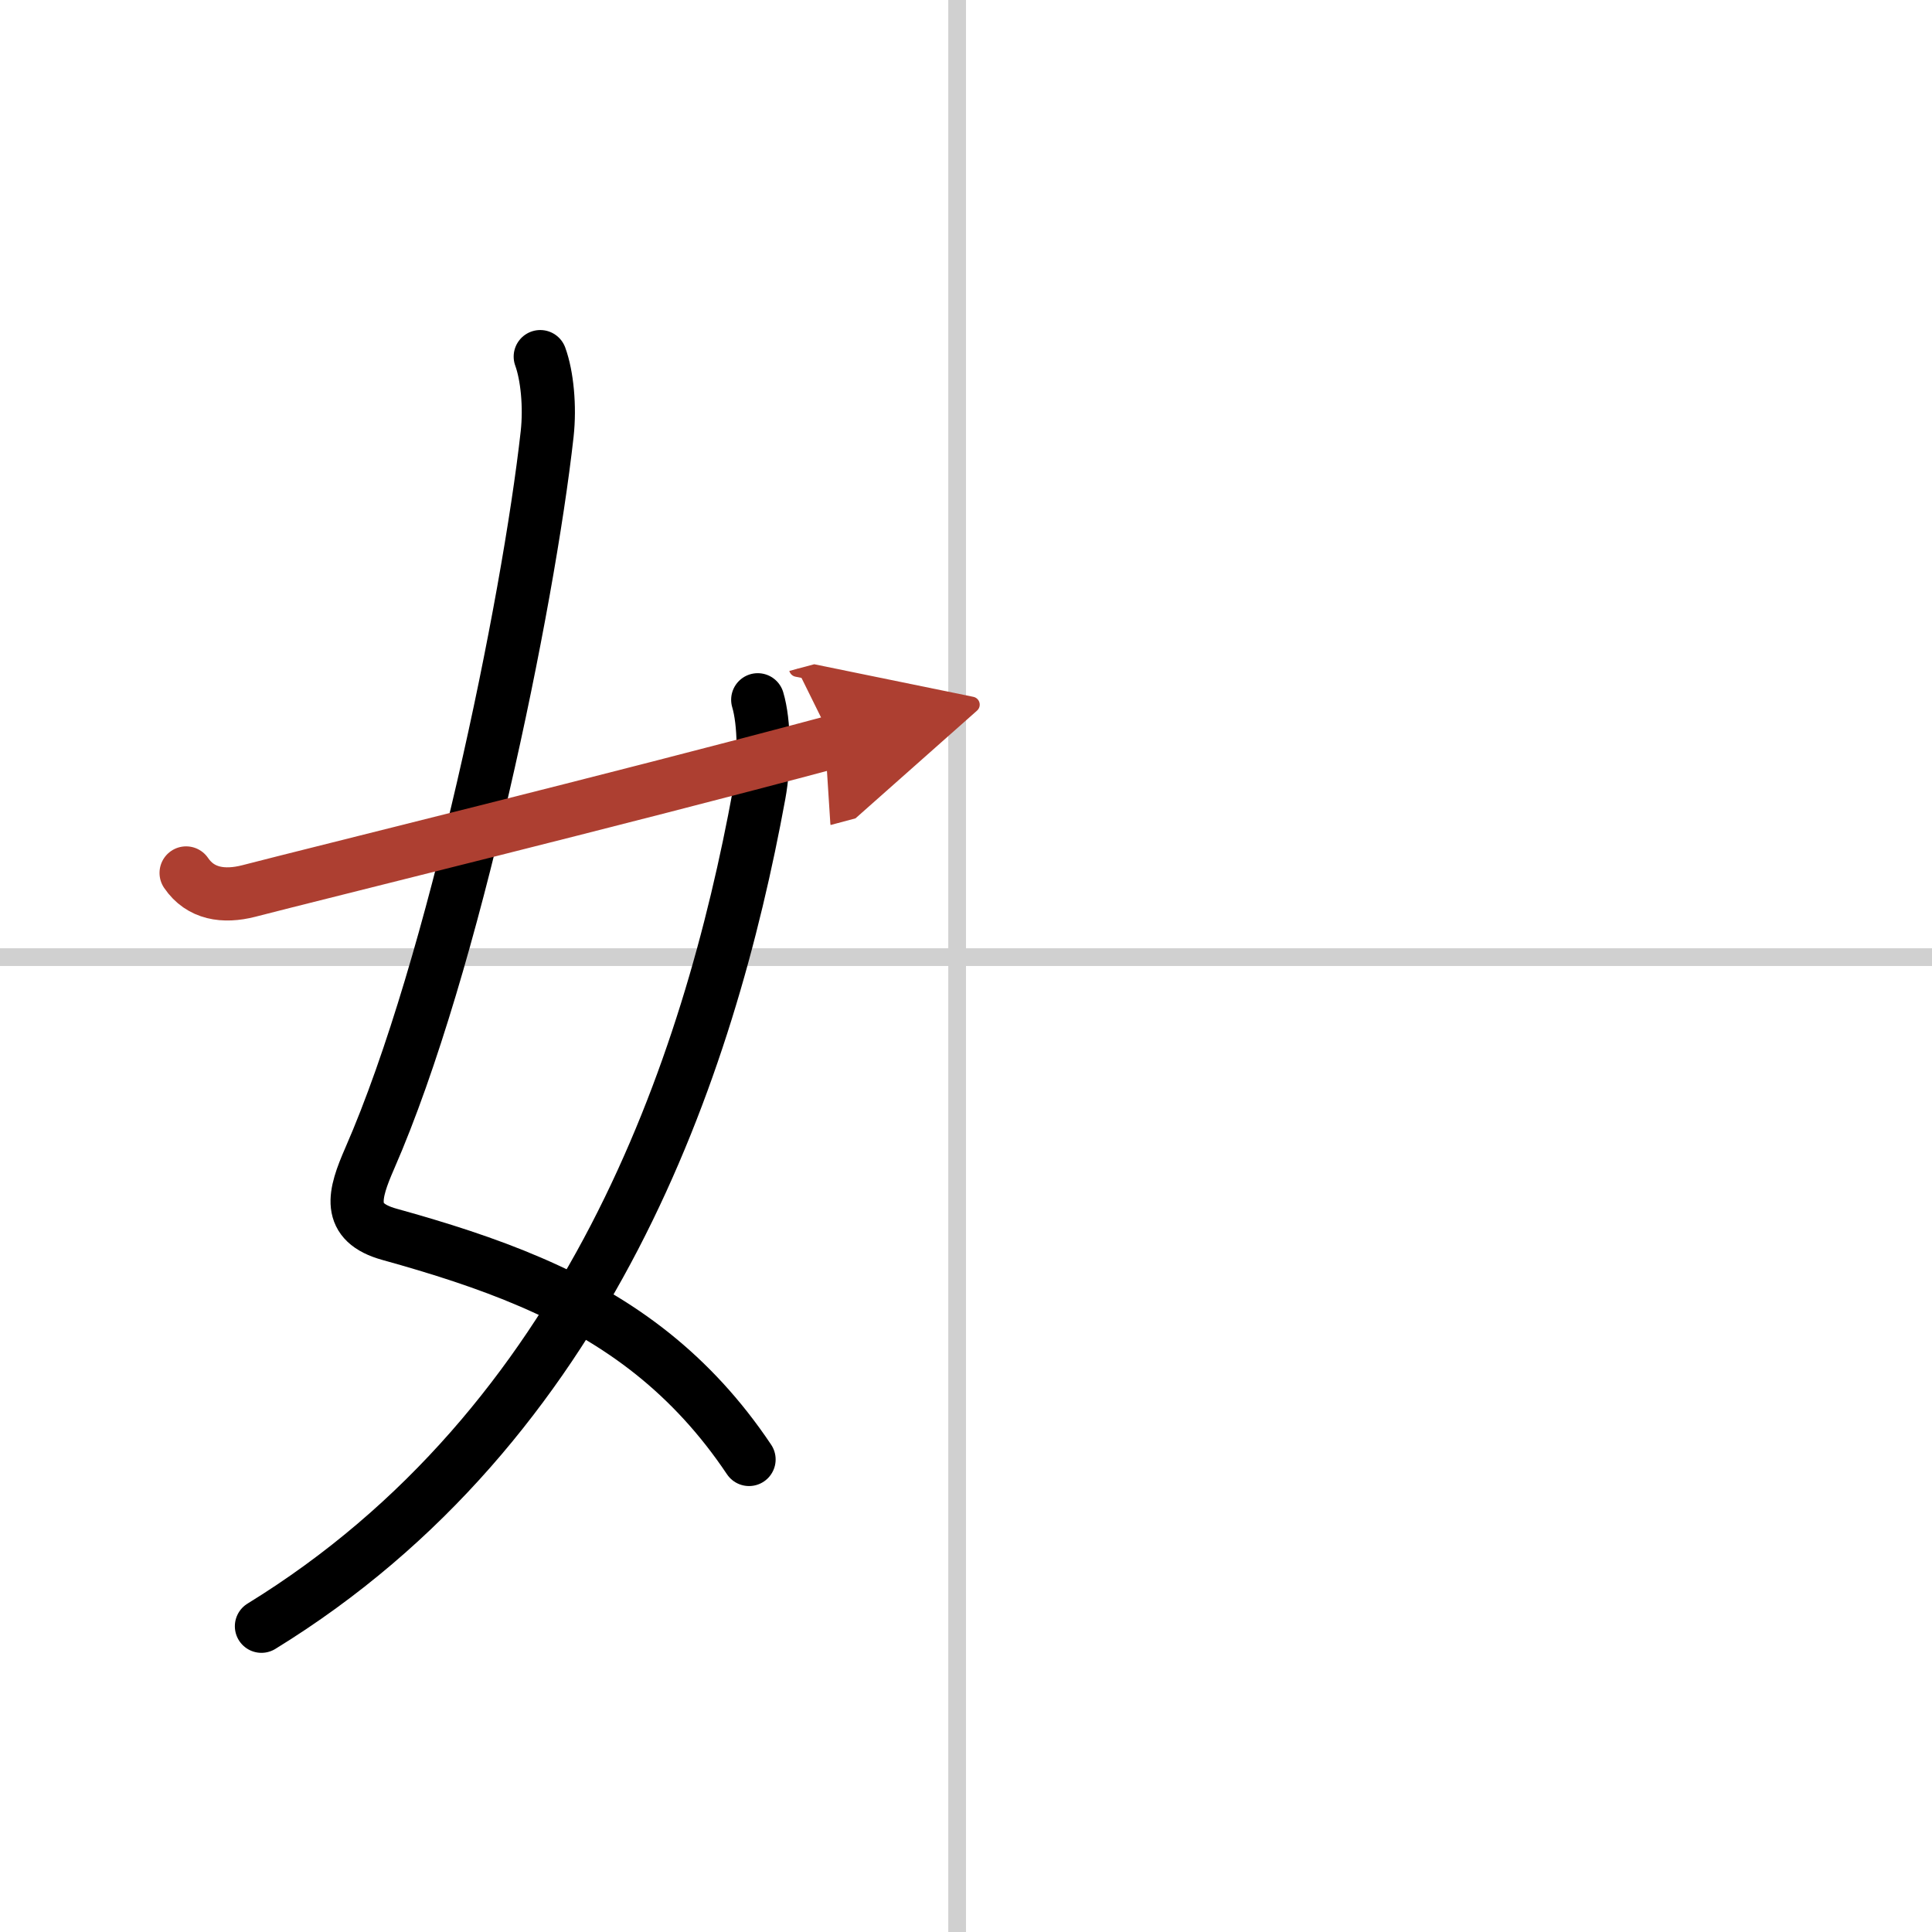
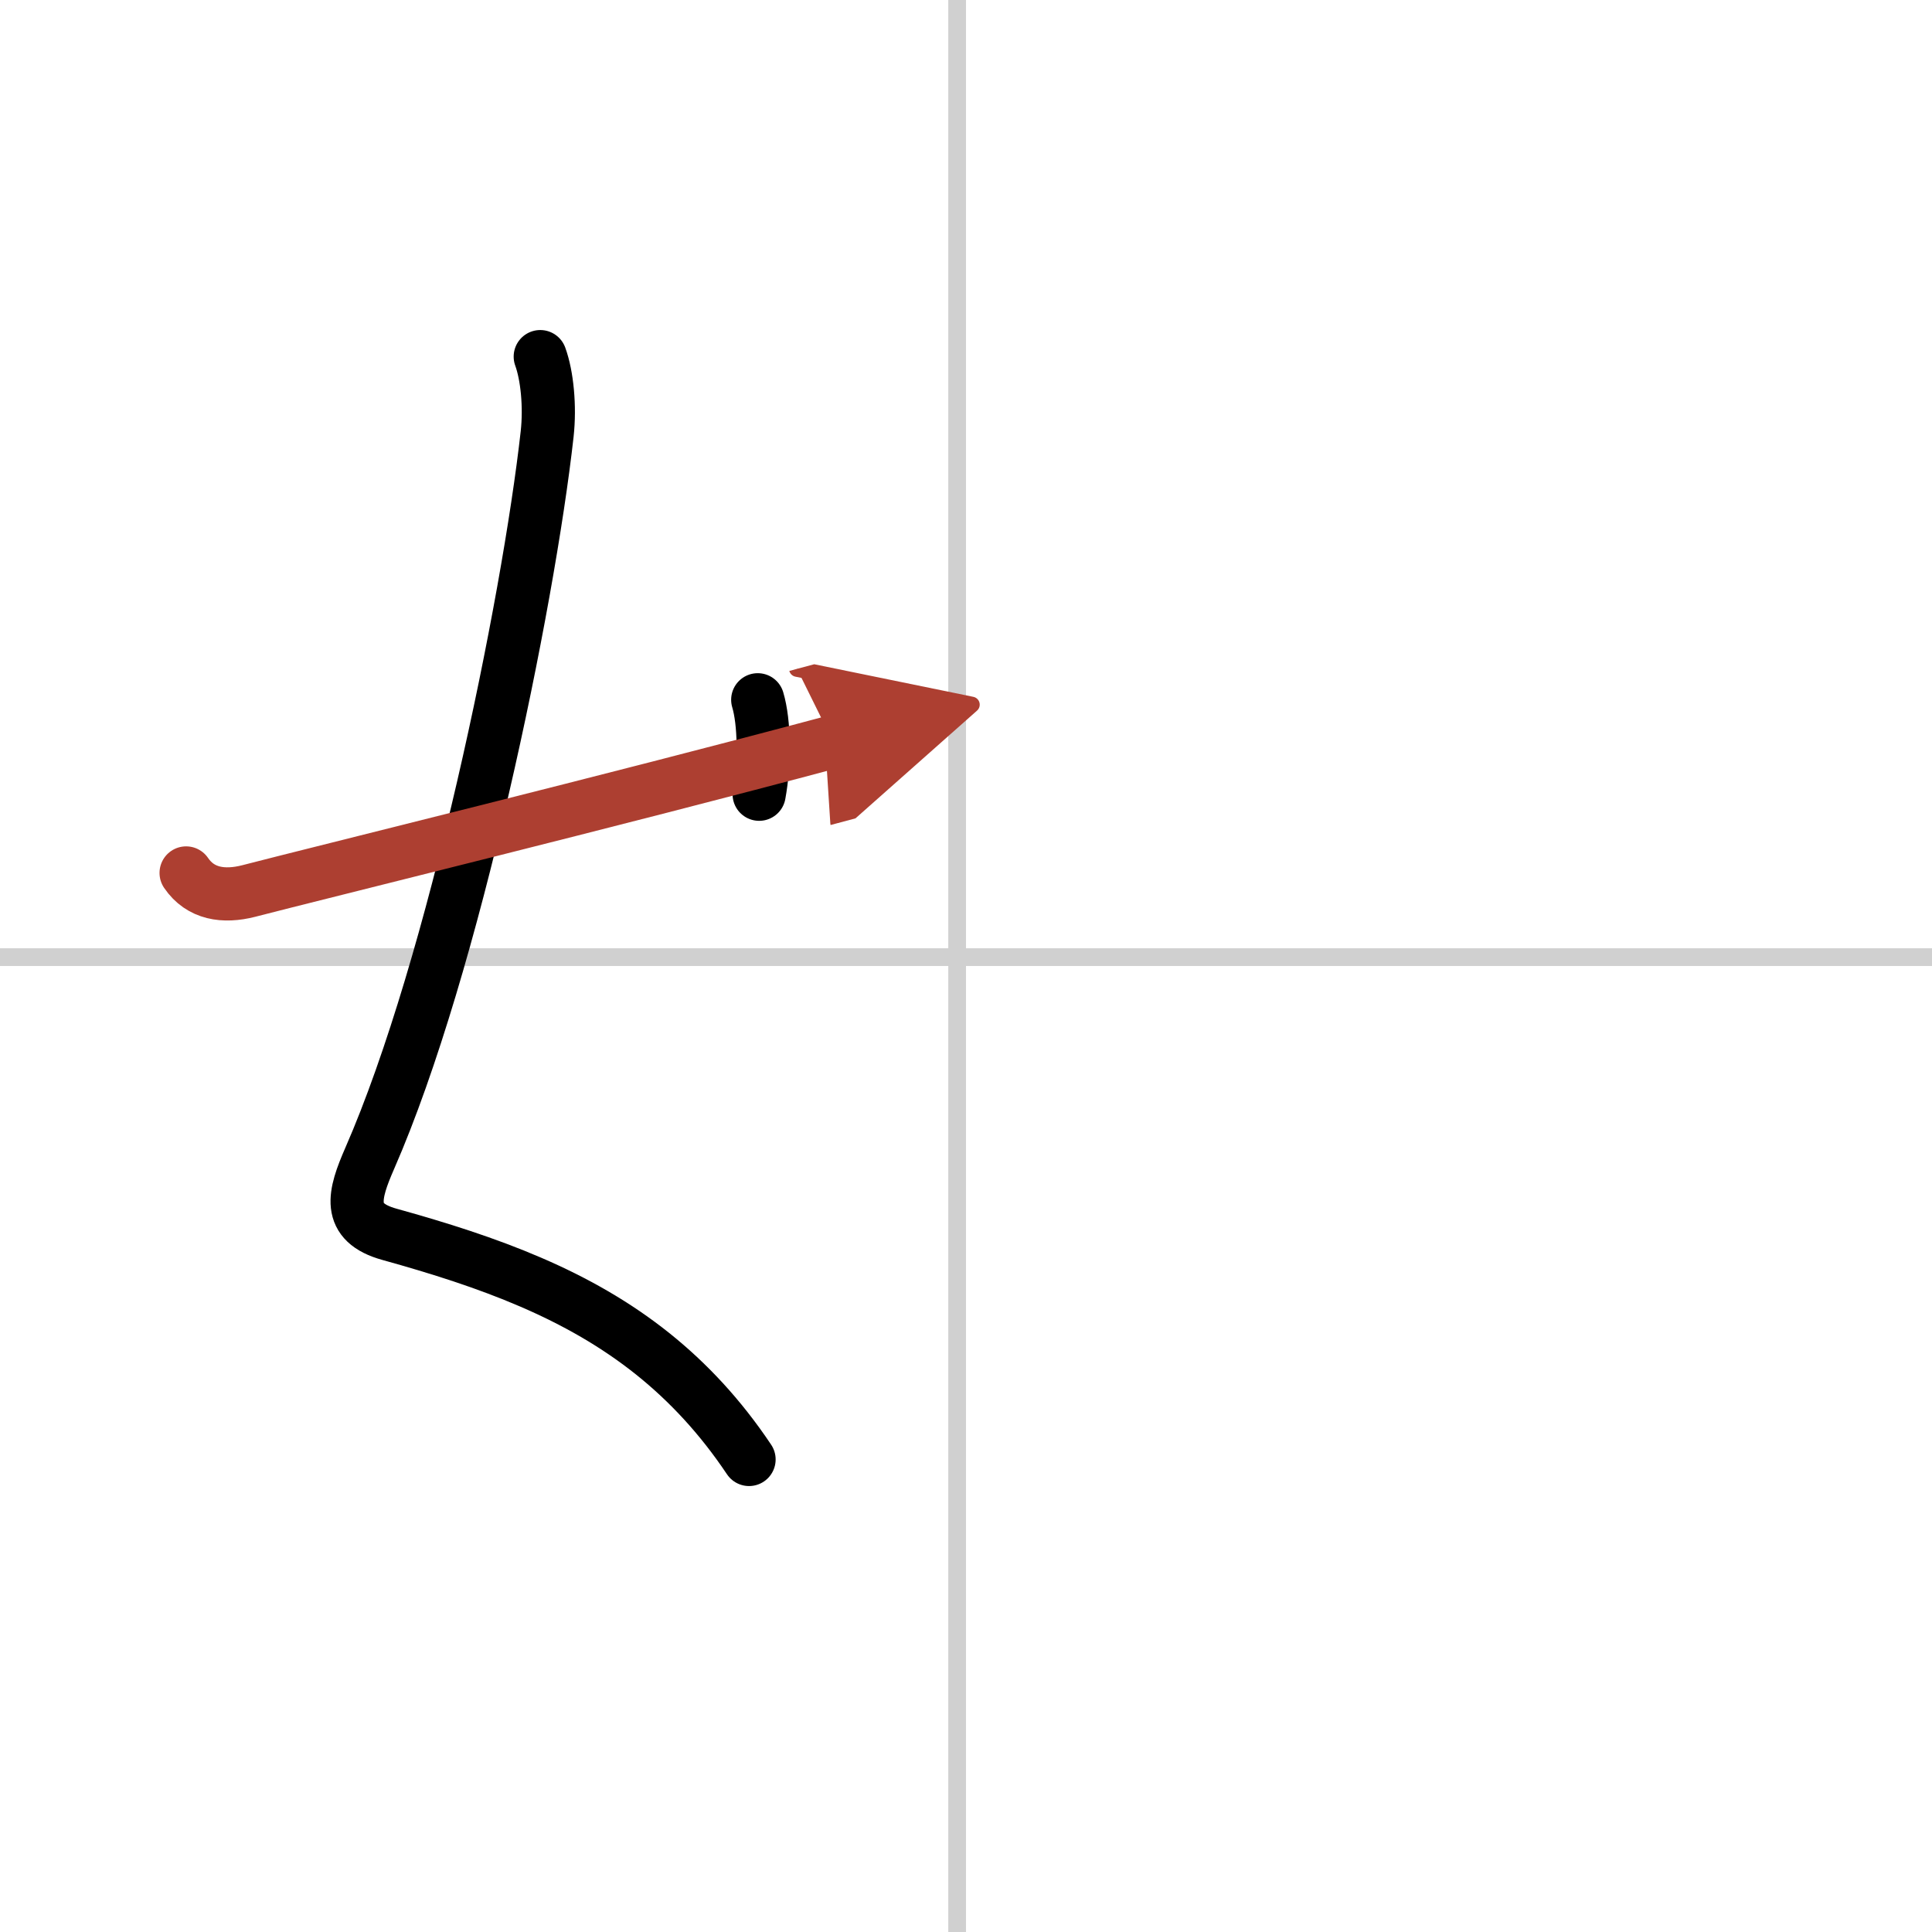
<svg xmlns="http://www.w3.org/2000/svg" width="400" height="400" viewBox="0 0 109 109">
  <defs>
    <marker id="a" markerWidth="4" orient="auto" refX="1" refY="5" viewBox="0 0 10 10">
      <polyline points="0 0 10 5 0 10 1 5" fill="#ad3f31" stroke="#ad3f31" />
    </marker>
  </defs>
  <g fill="none" stroke="#000" stroke-linecap="round" stroke-linejoin="round" stroke-width="3">
-     <rect width="100%" height="100%" fill="#fff" stroke="#fff" />
    <line x1="54" x2="54" y2="109" stroke="#d0d0d0" stroke-width="1" />
    <line x2="109" y1="54" y2="54" stroke="#d0d0d0" stroke-width="1" />
    <path d="m30.48 20.12c0.39 1.07 0.56 2.81 0.39 4.36-1.07 9.61-5.25 29.99-10.01 40.87-0.89 2.04-1.35 3.61 1.12 4.29 5.62 1.56 10.64 3.37 14.87 6.76 1.98 1.59 3.79 3.52 5.41 5.94" />
-     <path d="M42.75,39.48c0.38,1.27,0.41,3.53,0.08,5.33C40,60.25,33.25,80.38,14.75,91.75" />
+     <path d="M42.75,39.48c0.38,1.27,0.41,3.53,0.08,5.33" />
    <path d="m10.5 49.25c0.81 1.19 2.12 1.38 3.53 1.02 3.85-1 20.72-5.14 32.97-8.42" marker-end="url(#a)" stroke="#ad3f31" />
  </g>
</svg>